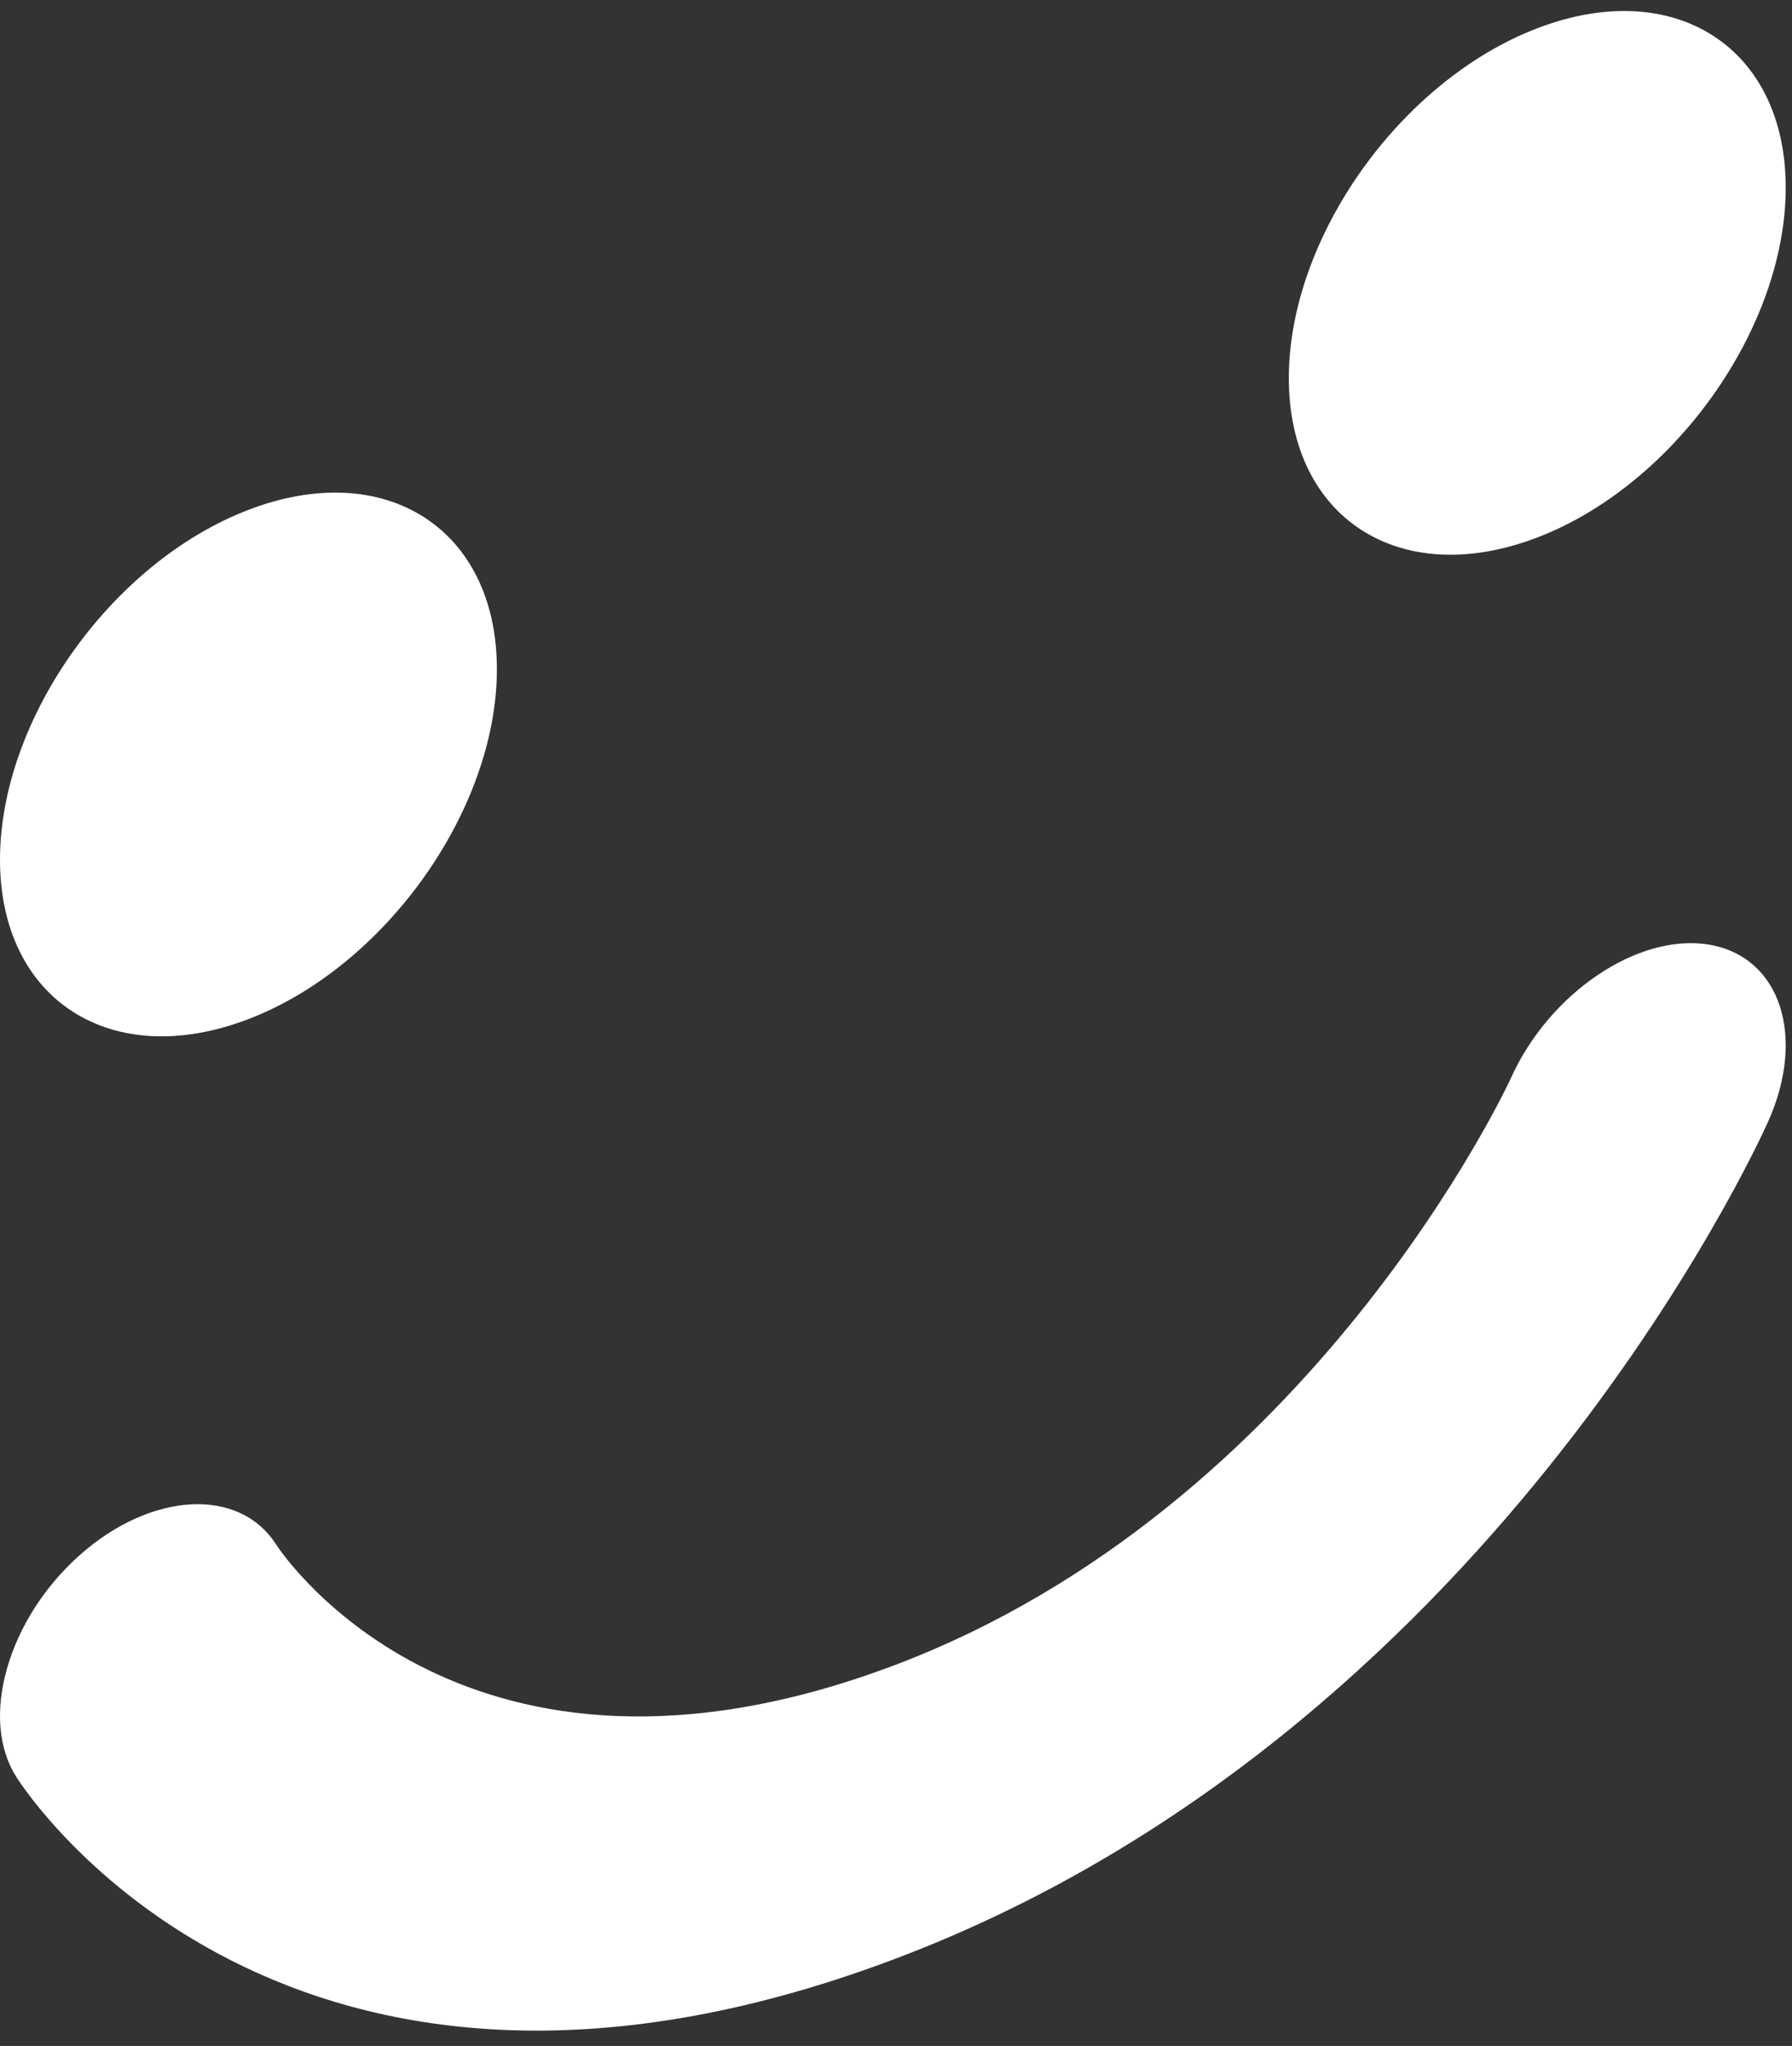
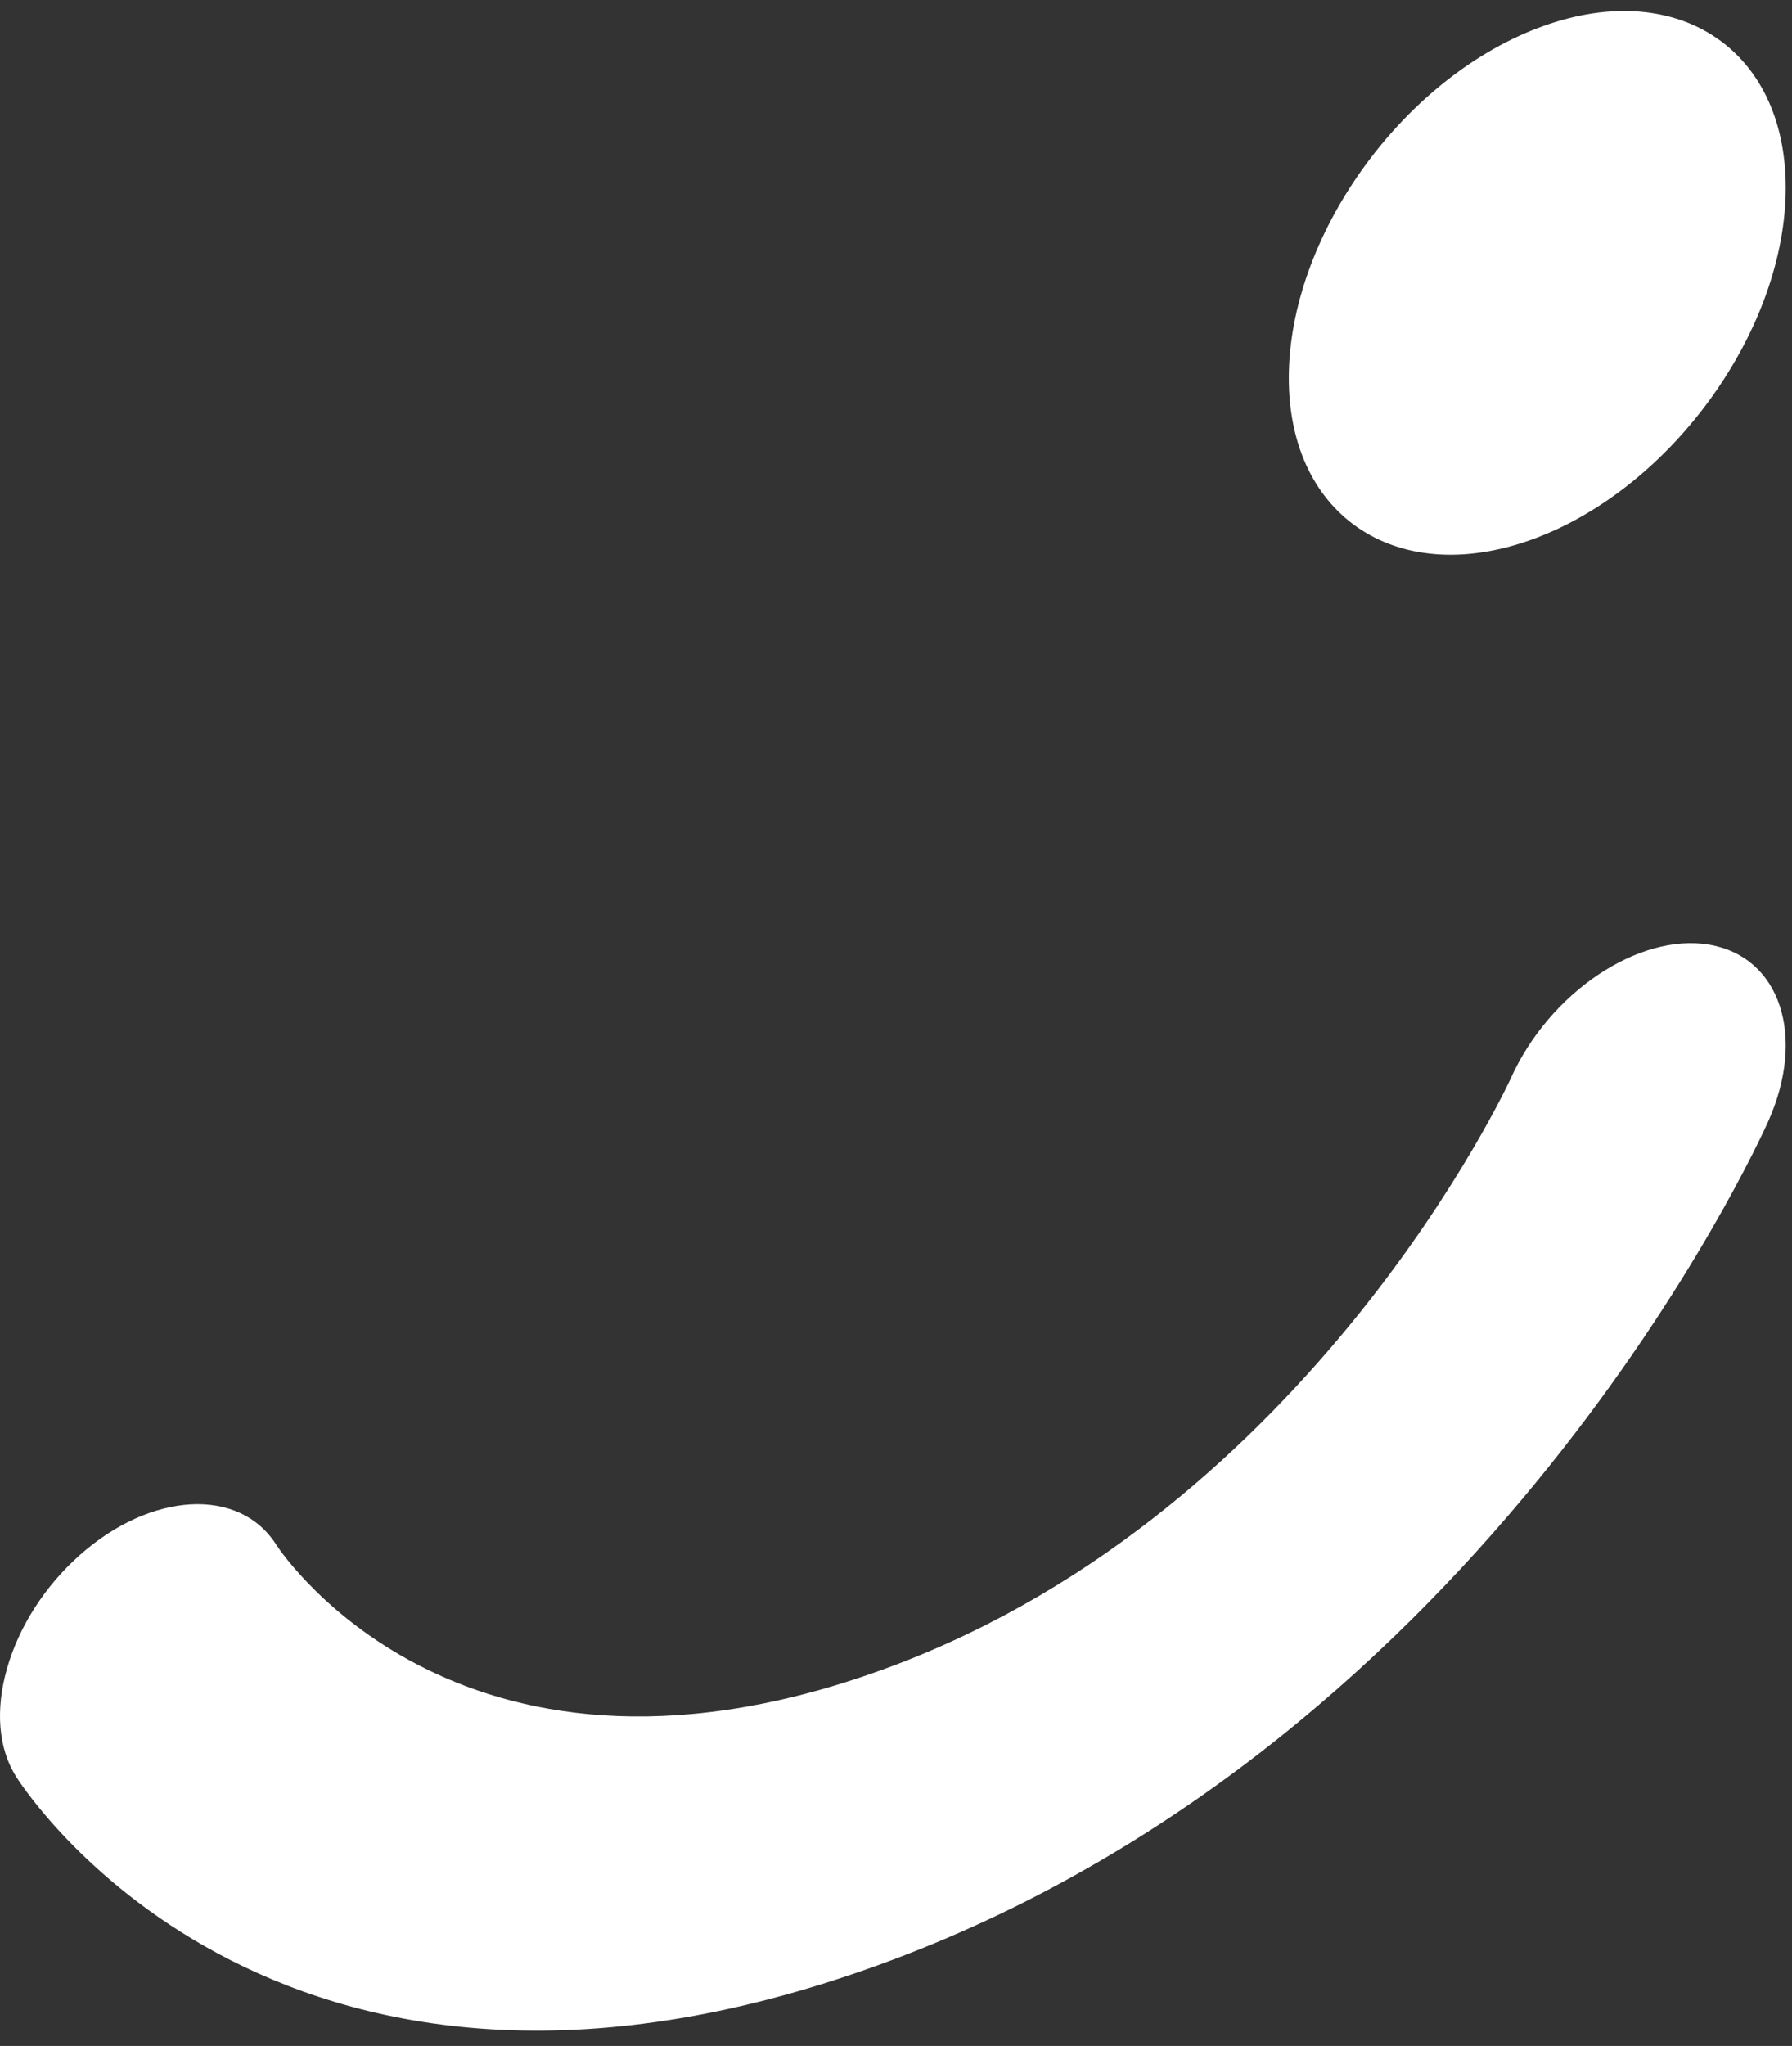
<svg xmlns="http://www.w3.org/2000/svg" width="85" height="97" viewBox="0 0 85 97" fill="none">
  <rect x="0" y="0" width="85" height="97" fill="#333333" stroke="none" />
  <path d="M81.067 44.786L81.065 44.785C77.704 44.227 73.484 47.069 71.662 51.123C71.57 51.326 62.228 71.513 42.352 78.977C22.128 86.571 13.459 73.778 13.108 73.242C11.357 70.487 7.167 70.714 3.768 73.741C2.12 75.212 0.902 77.114 0.335 79.096C-0.231 81.081 -0.076 82.909 0.772 84.244C1.279 85.046 13.533 103.732 42.354 92.909C70.527 82.331 83.337 54.363 83.868 53.176C85.688 49.114 84.431 45.351 81.067 44.786Z" fill="white" />
-   <path d="M11.785 48.316C18.282 45.827 23.569 38.385 23.569 31.728C23.569 25.072 18.282 21.682 11.785 24.172C5.287 26.661 0 34.102 0 40.758C0 47.416 5.287 50.806 11.785 48.316Z" fill="white" />
  <path d="M72.918 1.34C66.42 3.829 61.133 11.27 61.133 17.926C61.133 24.582 66.42 27.973 72.918 25.483C79.415 22.994 84.702 15.552 84.702 8.896C84.702 2.238 79.415 -1.151 72.918 1.34Z" fill="white" />
</svg>